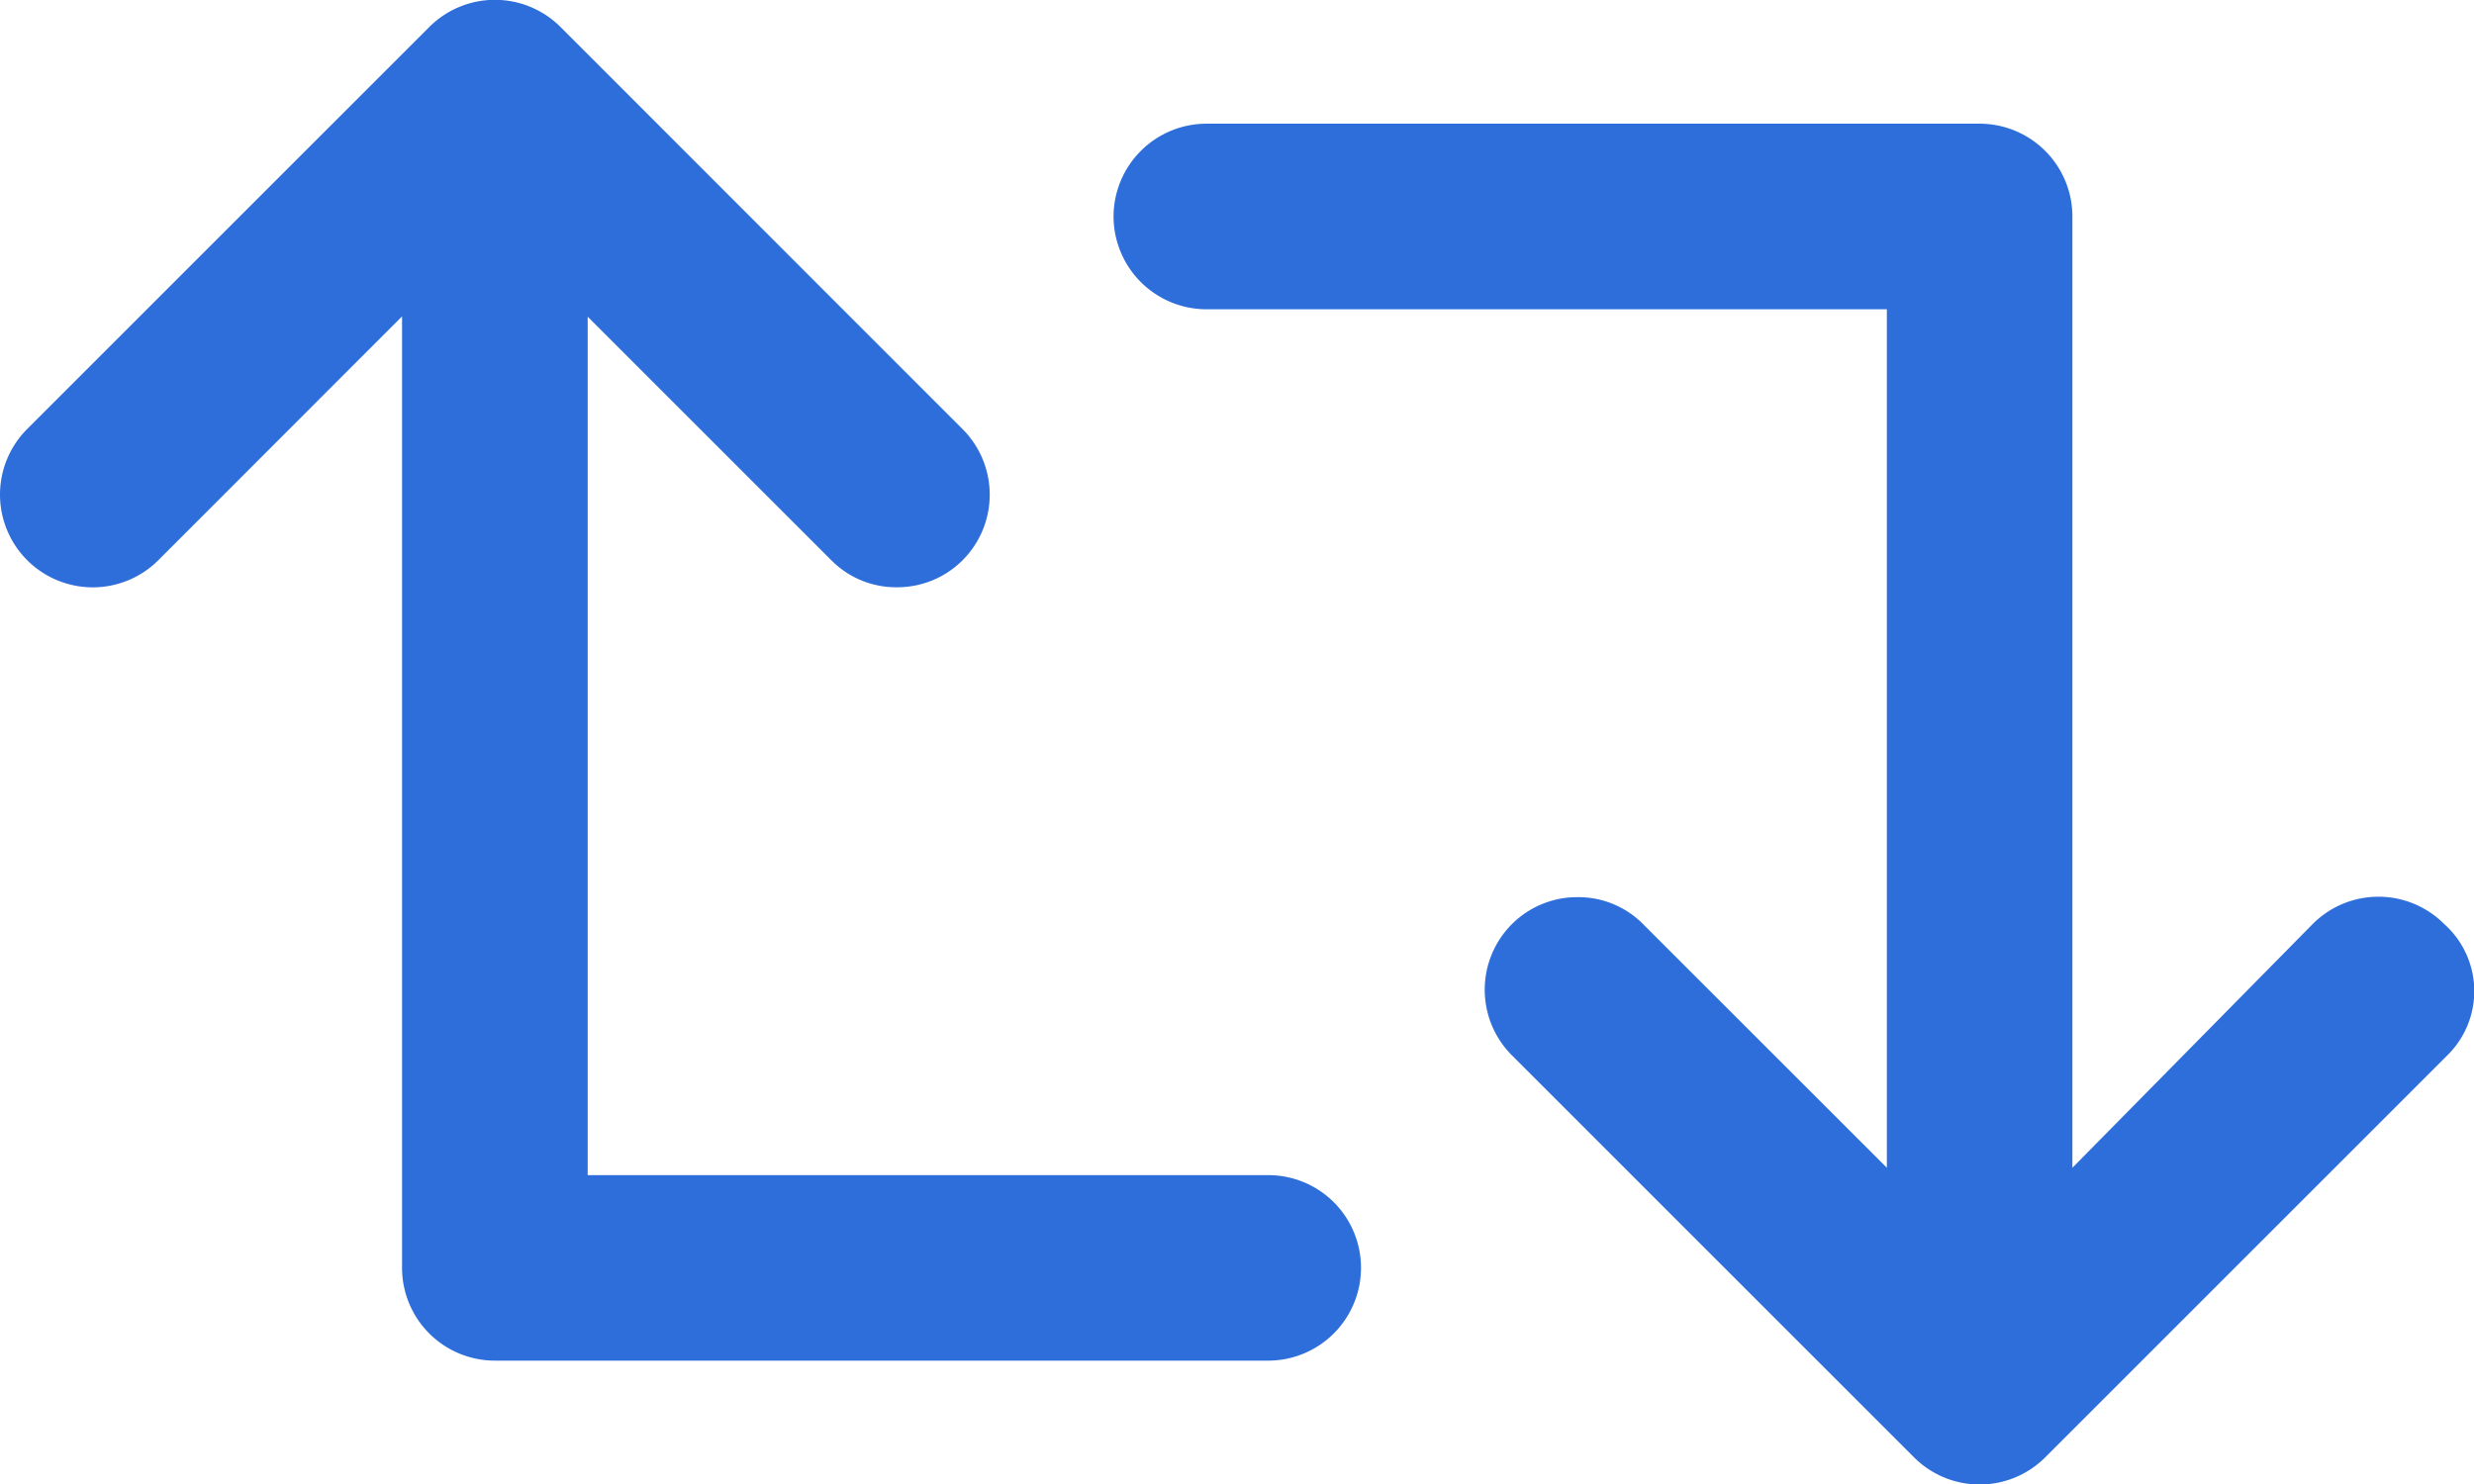
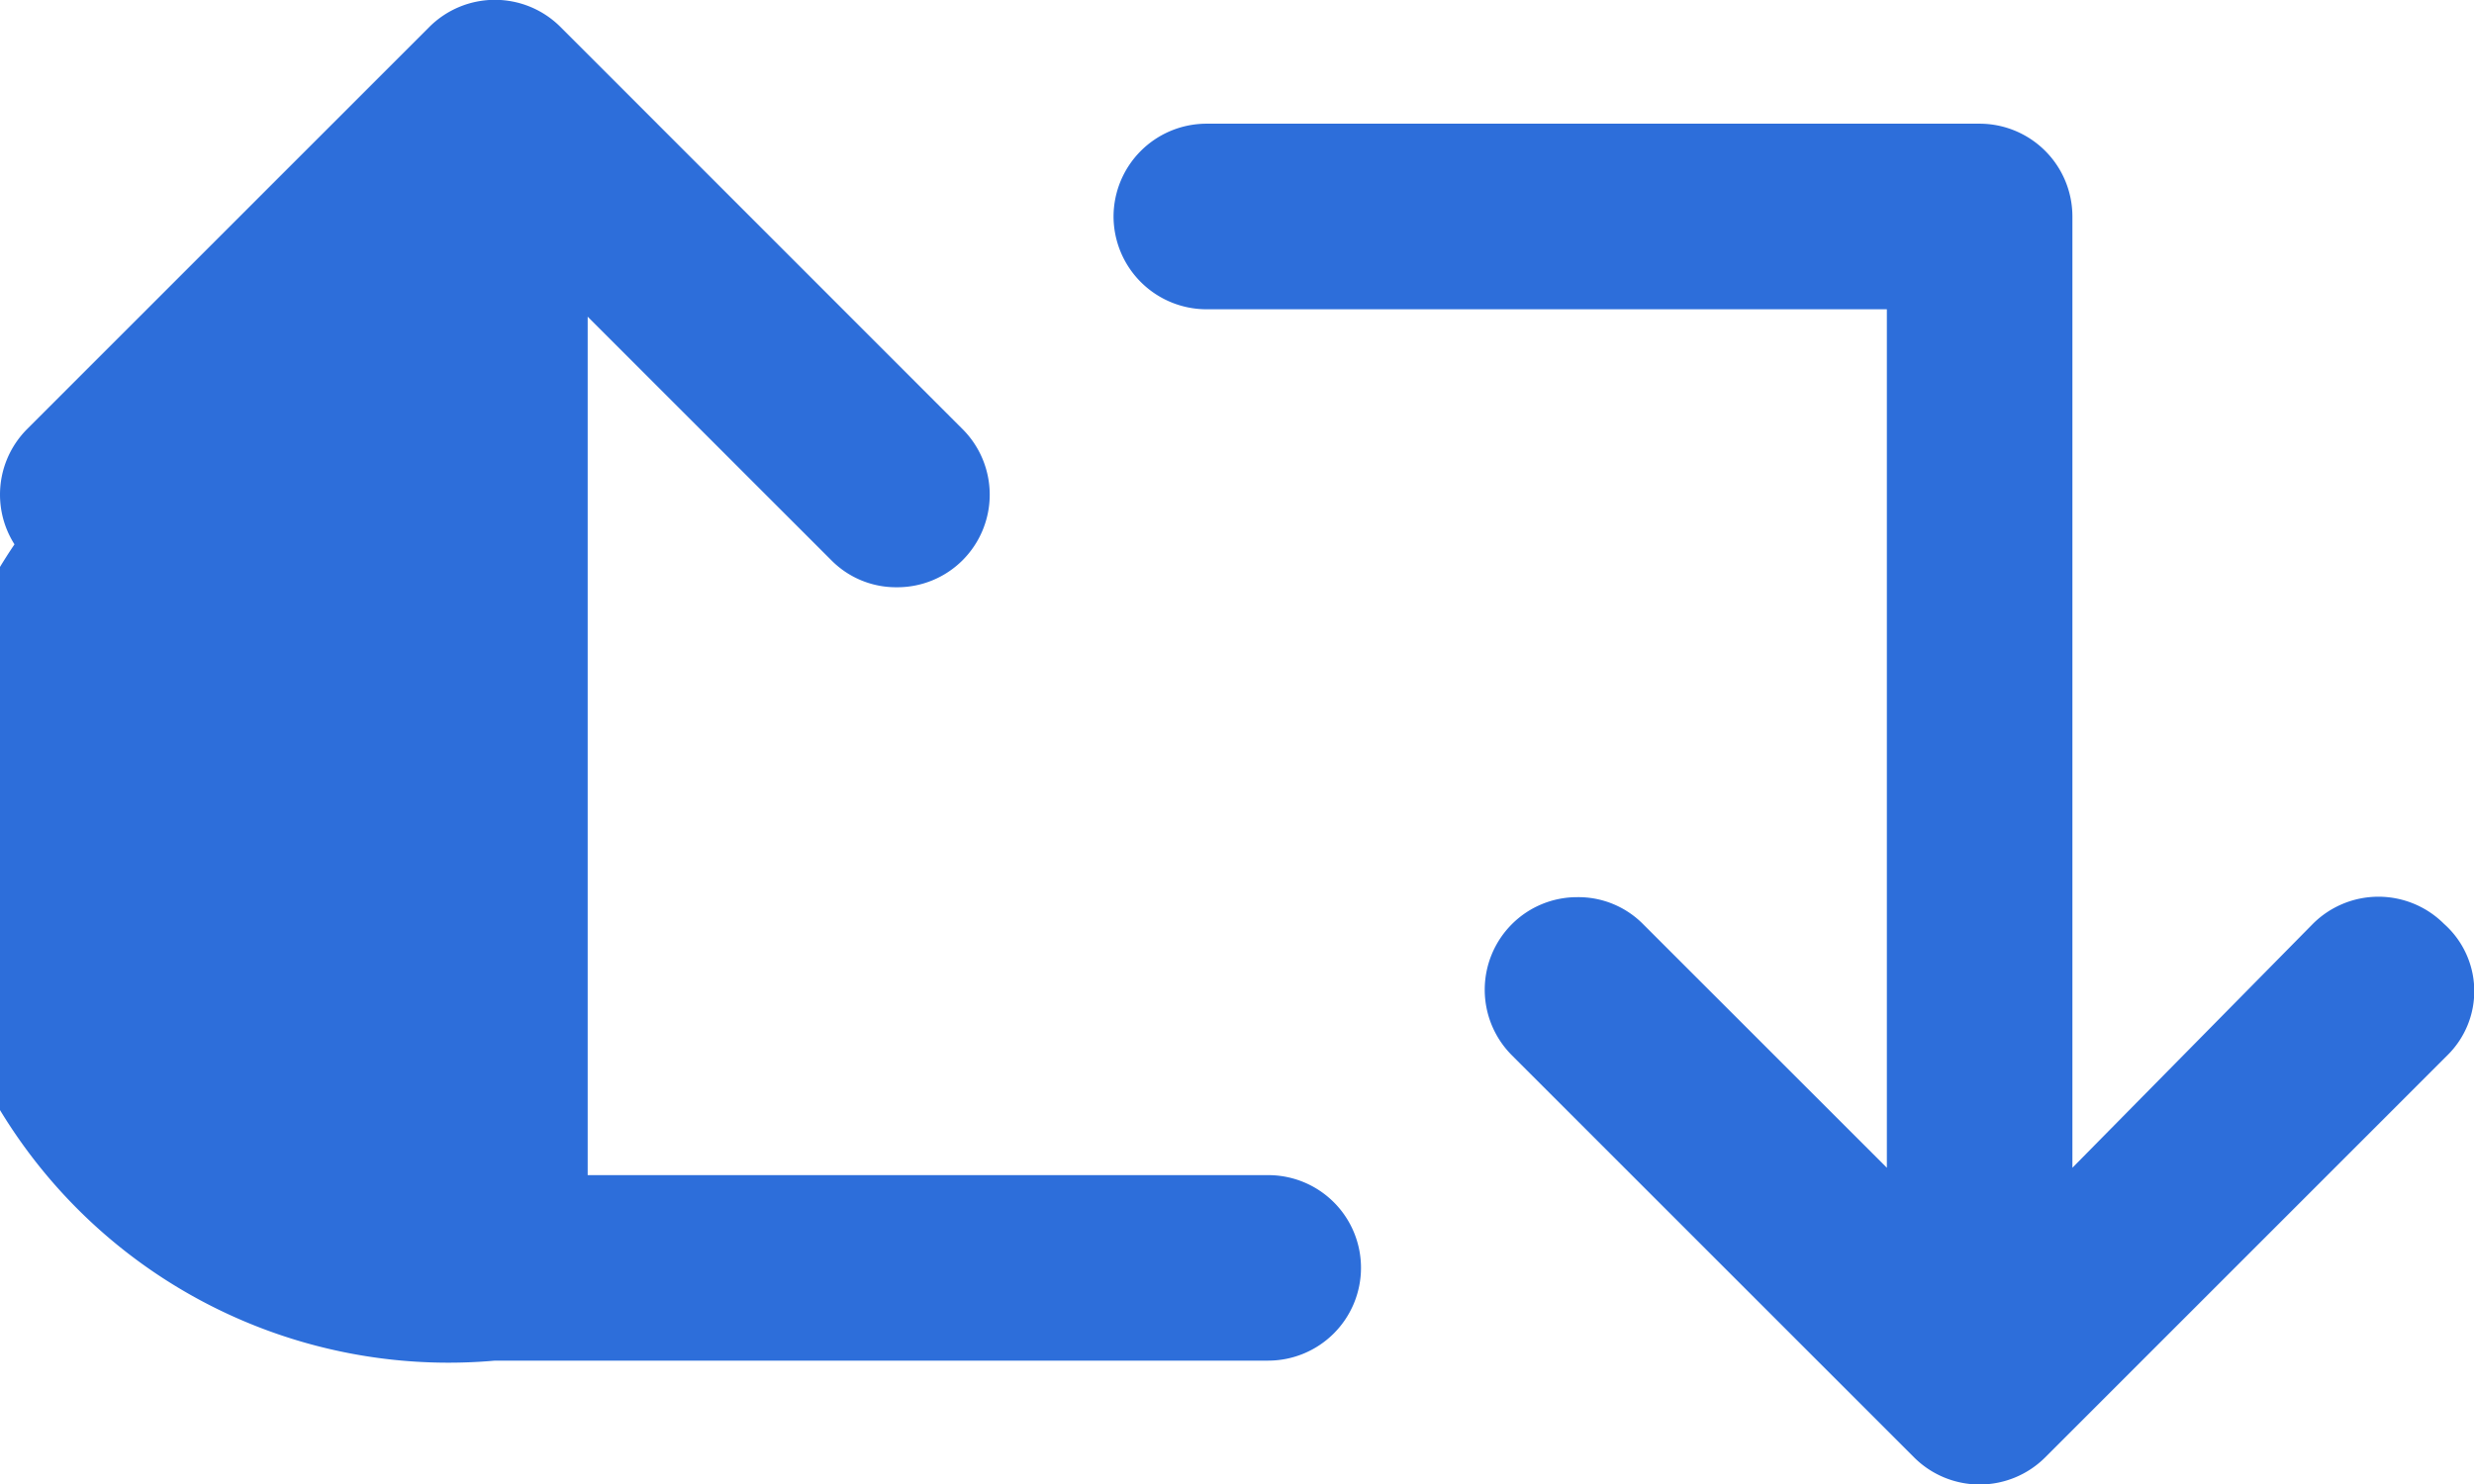
<svg xmlns="http://www.w3.org/2000/svg" width="27.494" height="16.5" viewBox="0 0 27.494 16.5">
-   <path id="icon_refresh" d="M.344-3.437H-7.219v-9.543l2.708,2.708a1.01,1.01,0,0,0,.729.3,1.024,1.024,0,0,0,.729-.3,1.031,1.031,0,0,0,0-1.458L-7.521-16.2a1.031,1.031,0,0,0-1.458,0l-4.469,4.469a1.031,1.031,0,0,0,0,1.458,1.031,1.031,0,0,0,1.458,0l2.708-2.71V-2.406A1.032,1.032,0,0,0-8.25-1.375H.344A1.032,1.032,0,0,0,1.375-2.406,1.03,1.03,0,0,0,.344-3.437ZM13.411-6.23a1.031,1.031,0,0,0-1.458,0L9.281-3.519V-14.094A1.032,1.032,0,0,0,8.25-15.125H-.344a1.034,1.034,0,0,0-1.031,1.031A1.034,1.034,0,0,0-.344-13.062H7.219v9.543L4.51-6.227a1.01,1.01,0,0,0-.729-.3,1.024,1.024,0,0,0-.729.3,1.031,1.031,0,0,0,0,1.458L7.521-.3a1.031,1.031,0,0,0,1.458,0l4.469-4.469A1,1,0,0,0,13.411-6.23Z" transform="translate(13.75 16.5)" fill="#2d6eda" />
+   <path id="icon_refresh" d="M.344-3.437H-7.219v-9.543l2.708,2.708a1.01,1.01,0,0,0,.729.3,1.024,1.024,0,0,0,.729-.3,1.031,1.031,0,0,0,0-1.458L-7.521-16.2a1.031,1.031,0,0,0-1.458,0l-4.469,4.469a1.031,1.031,0,0,0,0,1.458,1.031,1.031,0,0,0,1.458,0l2.708-2.71A1.032,1.032,0,0,0-8.25-1.375H.344A1.032,1.032,0,0,0,1.375-2.406,1.03,1.03,0,0,0,.344-3.437ZM13.411-6.23a1.031,1.031,0,0,0-1.458,0L9.281-3.519V-14.094A1.032,1.032,0,0,0,8.25-15.125H-.344a1.034,1.034,0,0,0-1.031,1.031A1.034,1.034,0,0,0-.344-13.062H7.219v9.543L4.51-6.227a1.01,1.01,0,0,0-.729-.3,1.024,1.024,0,0,0-.729.3,1.031,1.031,0,0,0,0,1.458L7.521-.3a1.031,1.031,0,0,0,1.458,0l4.469-4.469A1,1,0,0,0,13.411-6.23Z" transform="translate(13.75 16.5)" fill="#2d6eda" />
</svg>